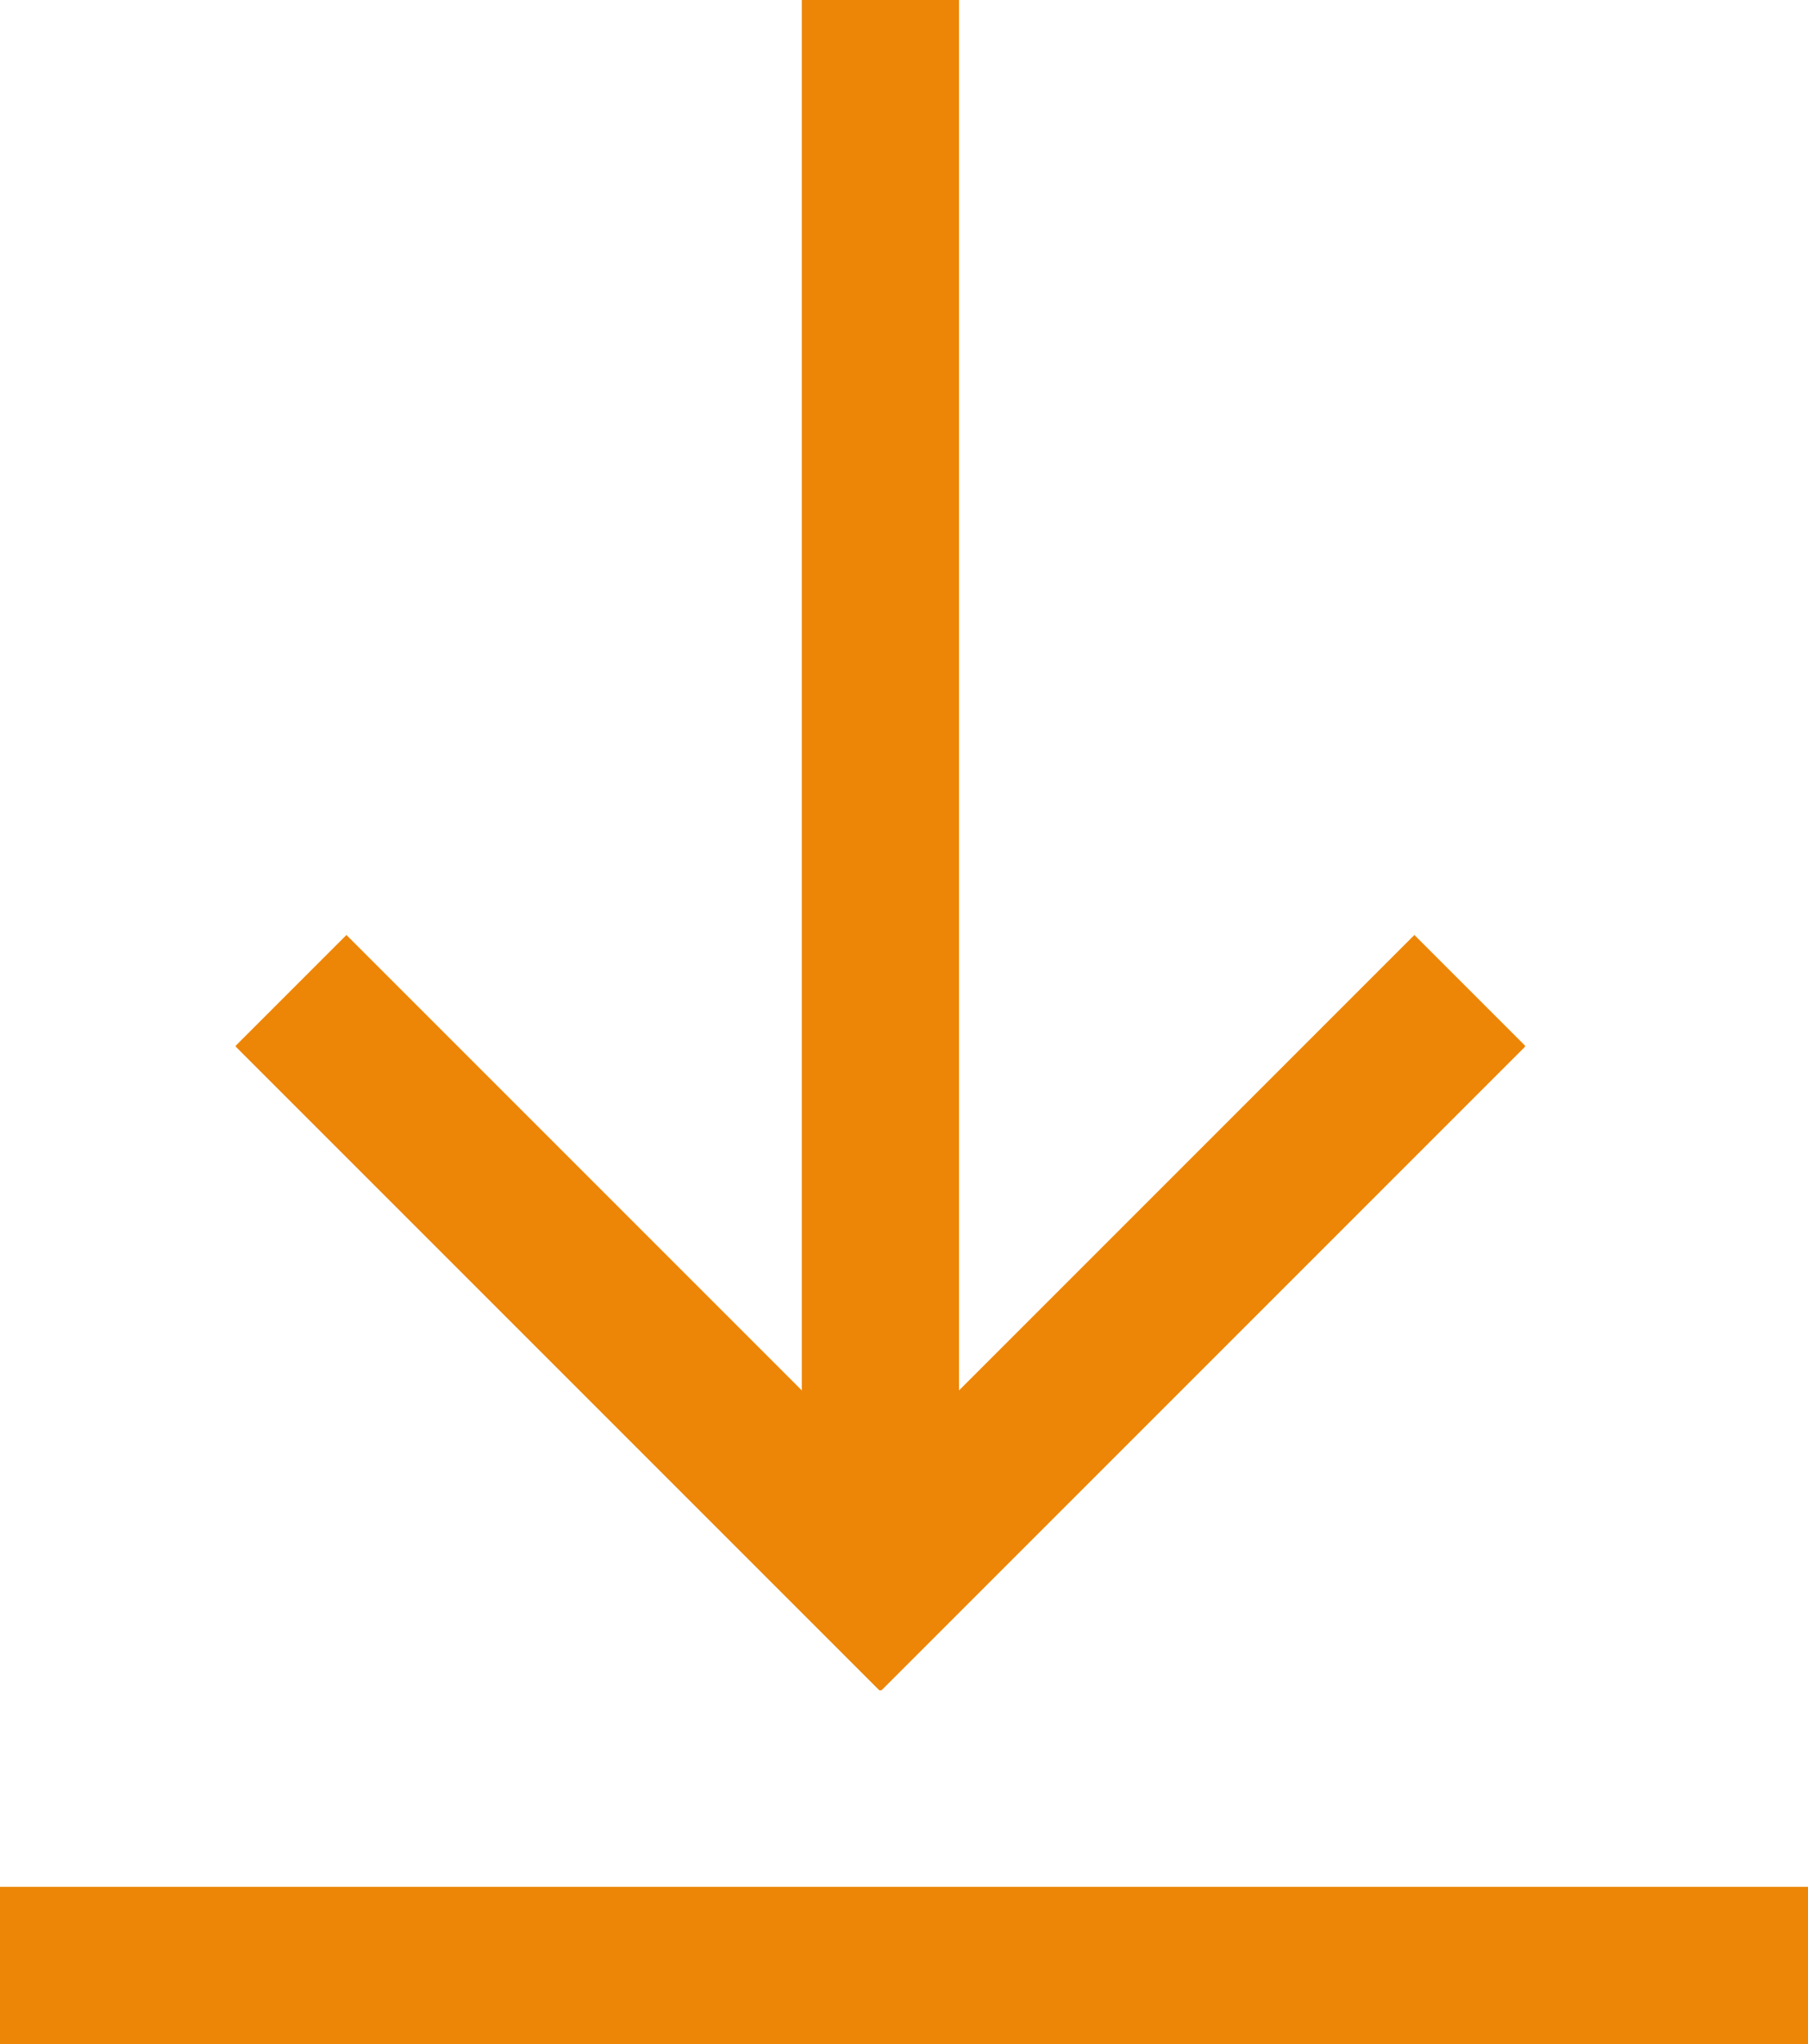
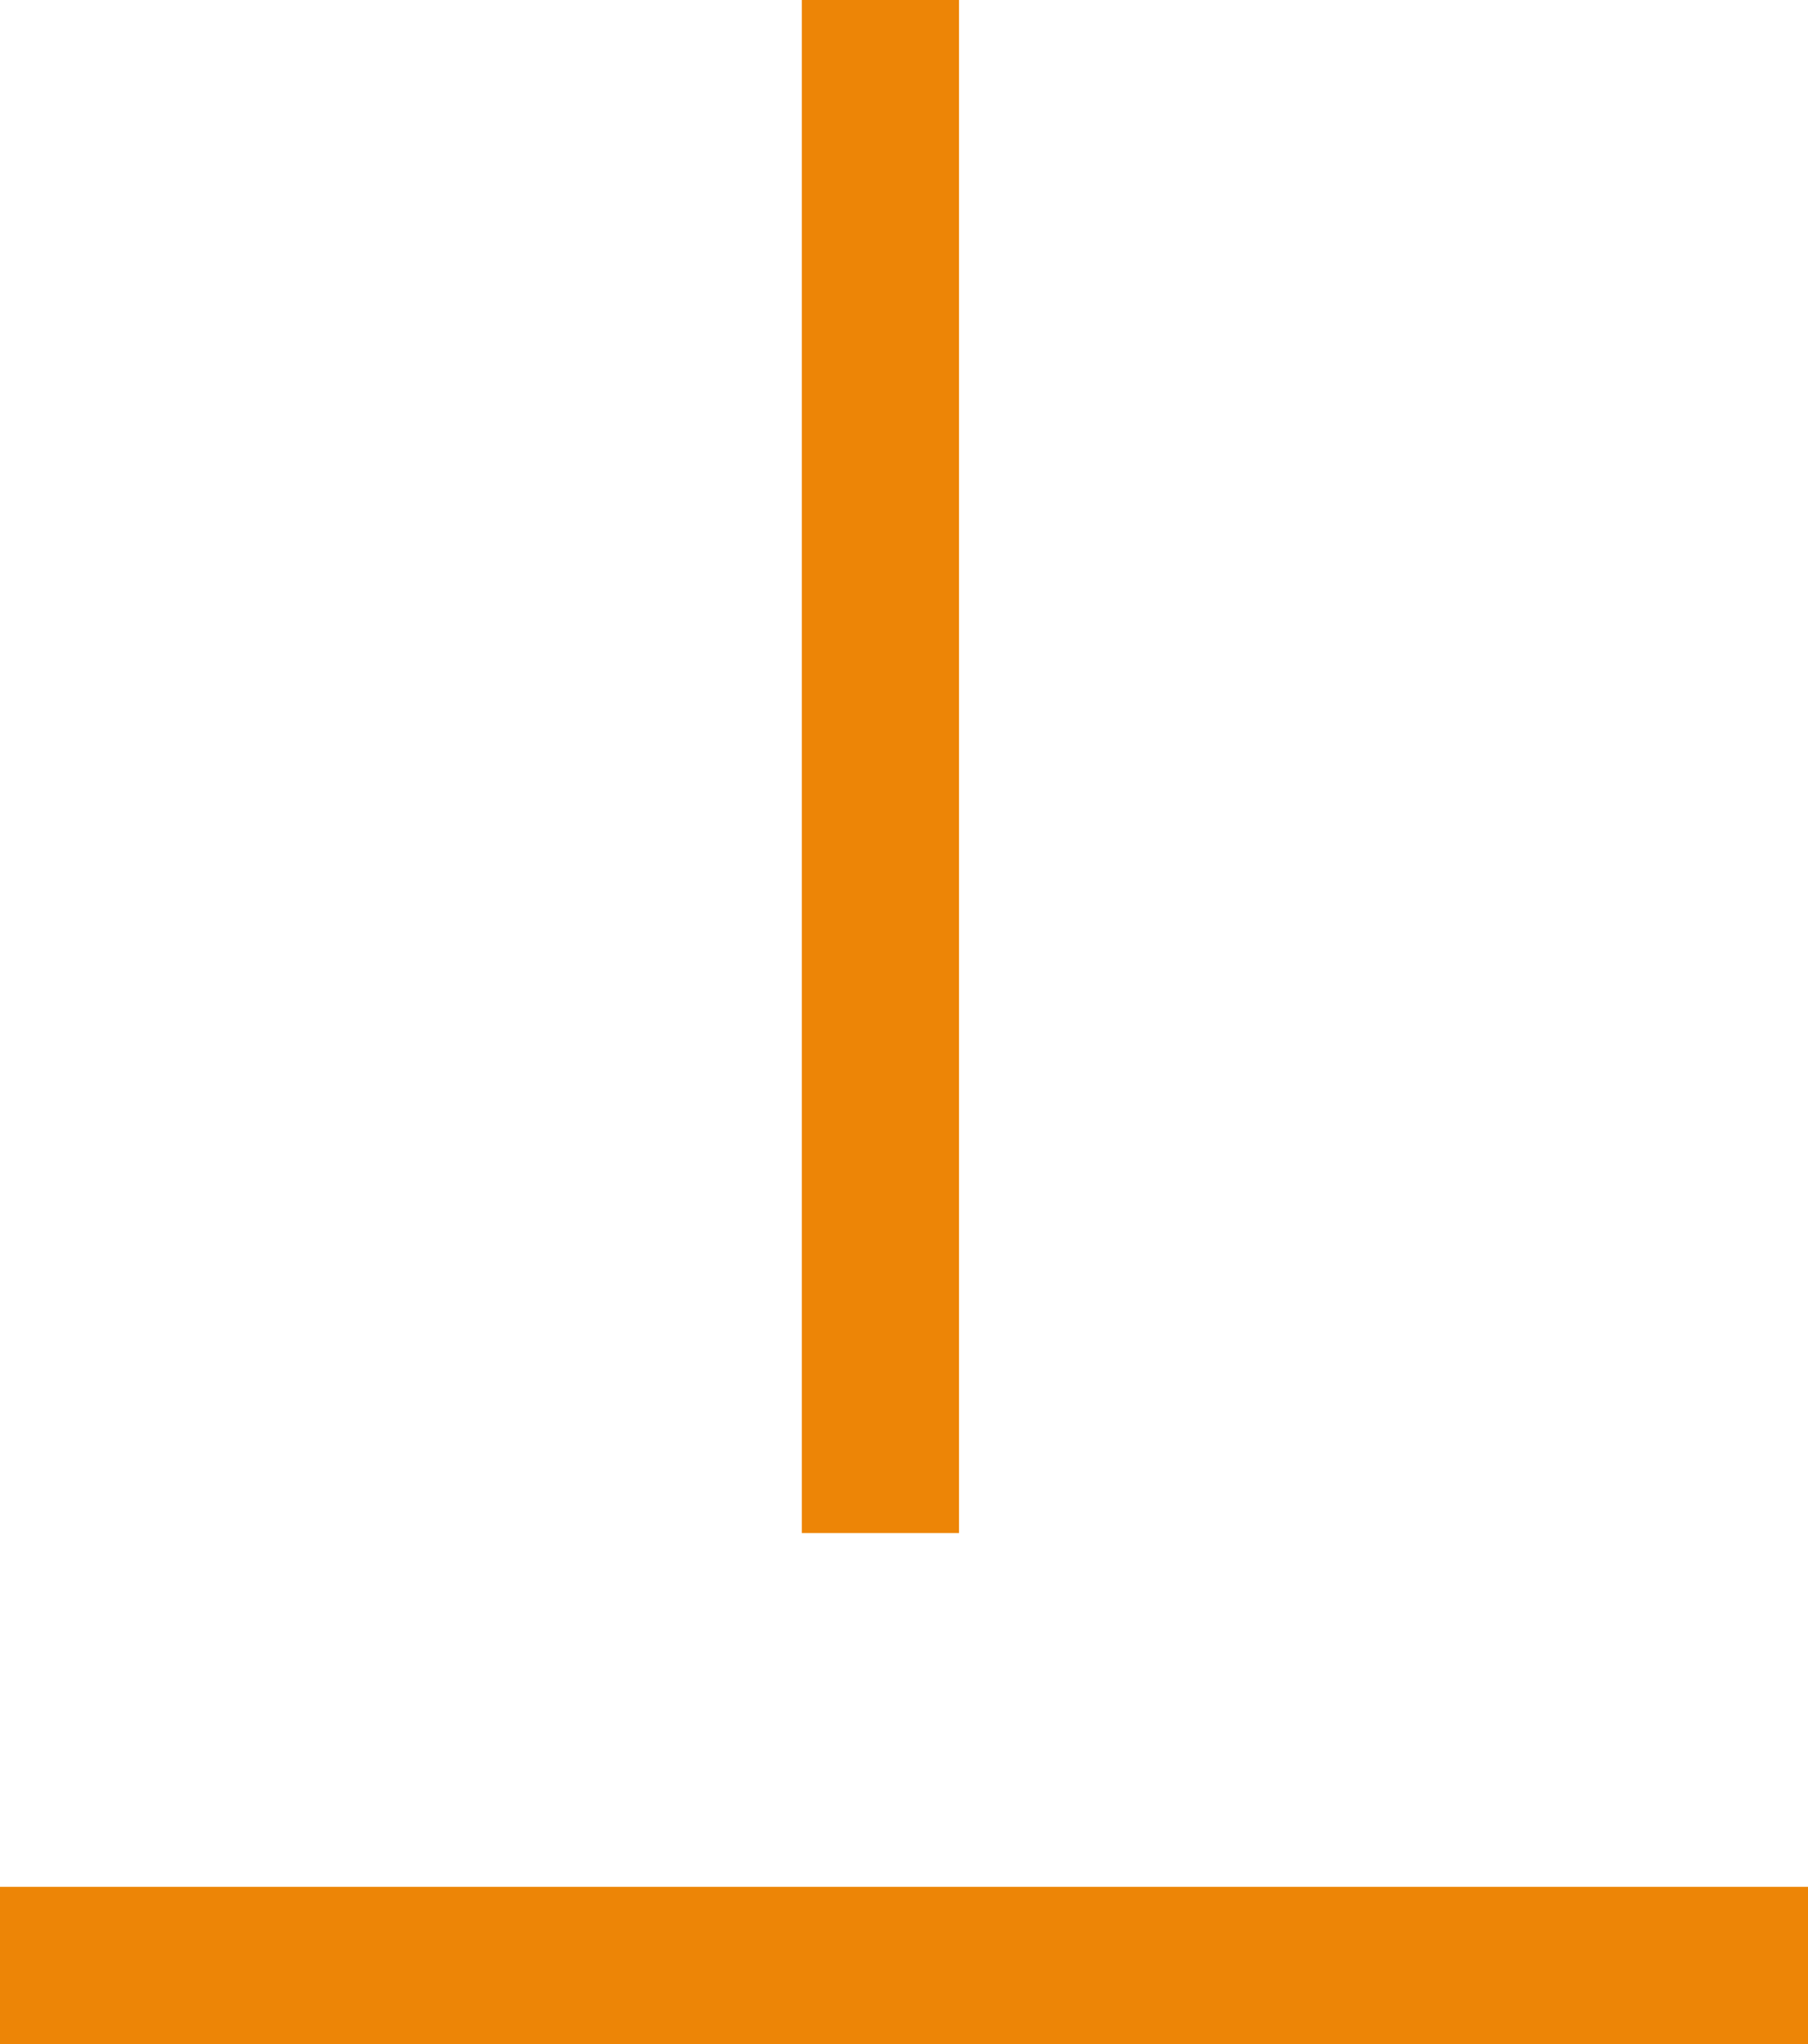
<svg xmlns="http://www.w3.org/2000/svg" width="23" height="26" viewBox="0 0 23 26" fill="none">
  <g clip-path="url(#clip0)">
    <path d="M11.2 19.5V0" stroke="#ED8506" stroke-width="2" stroke-miterlimit="10" />
-     <path d="M18.7 12.6L11.2 20.1L3.7 12.6" stroke="#ED8506" stroke-width="2" stroke-miterlimit="10" />
  </g>
  <line y1="25" x2="23" y2="25" stroke="#ED8506" stroke-width="2" />
  <defs>
    <clipPath id="clip0">
      <rect width="16.4" height="21.5" fill="white" transform="translate(3)" />
    </clipPath>
  </defs>
</svg>